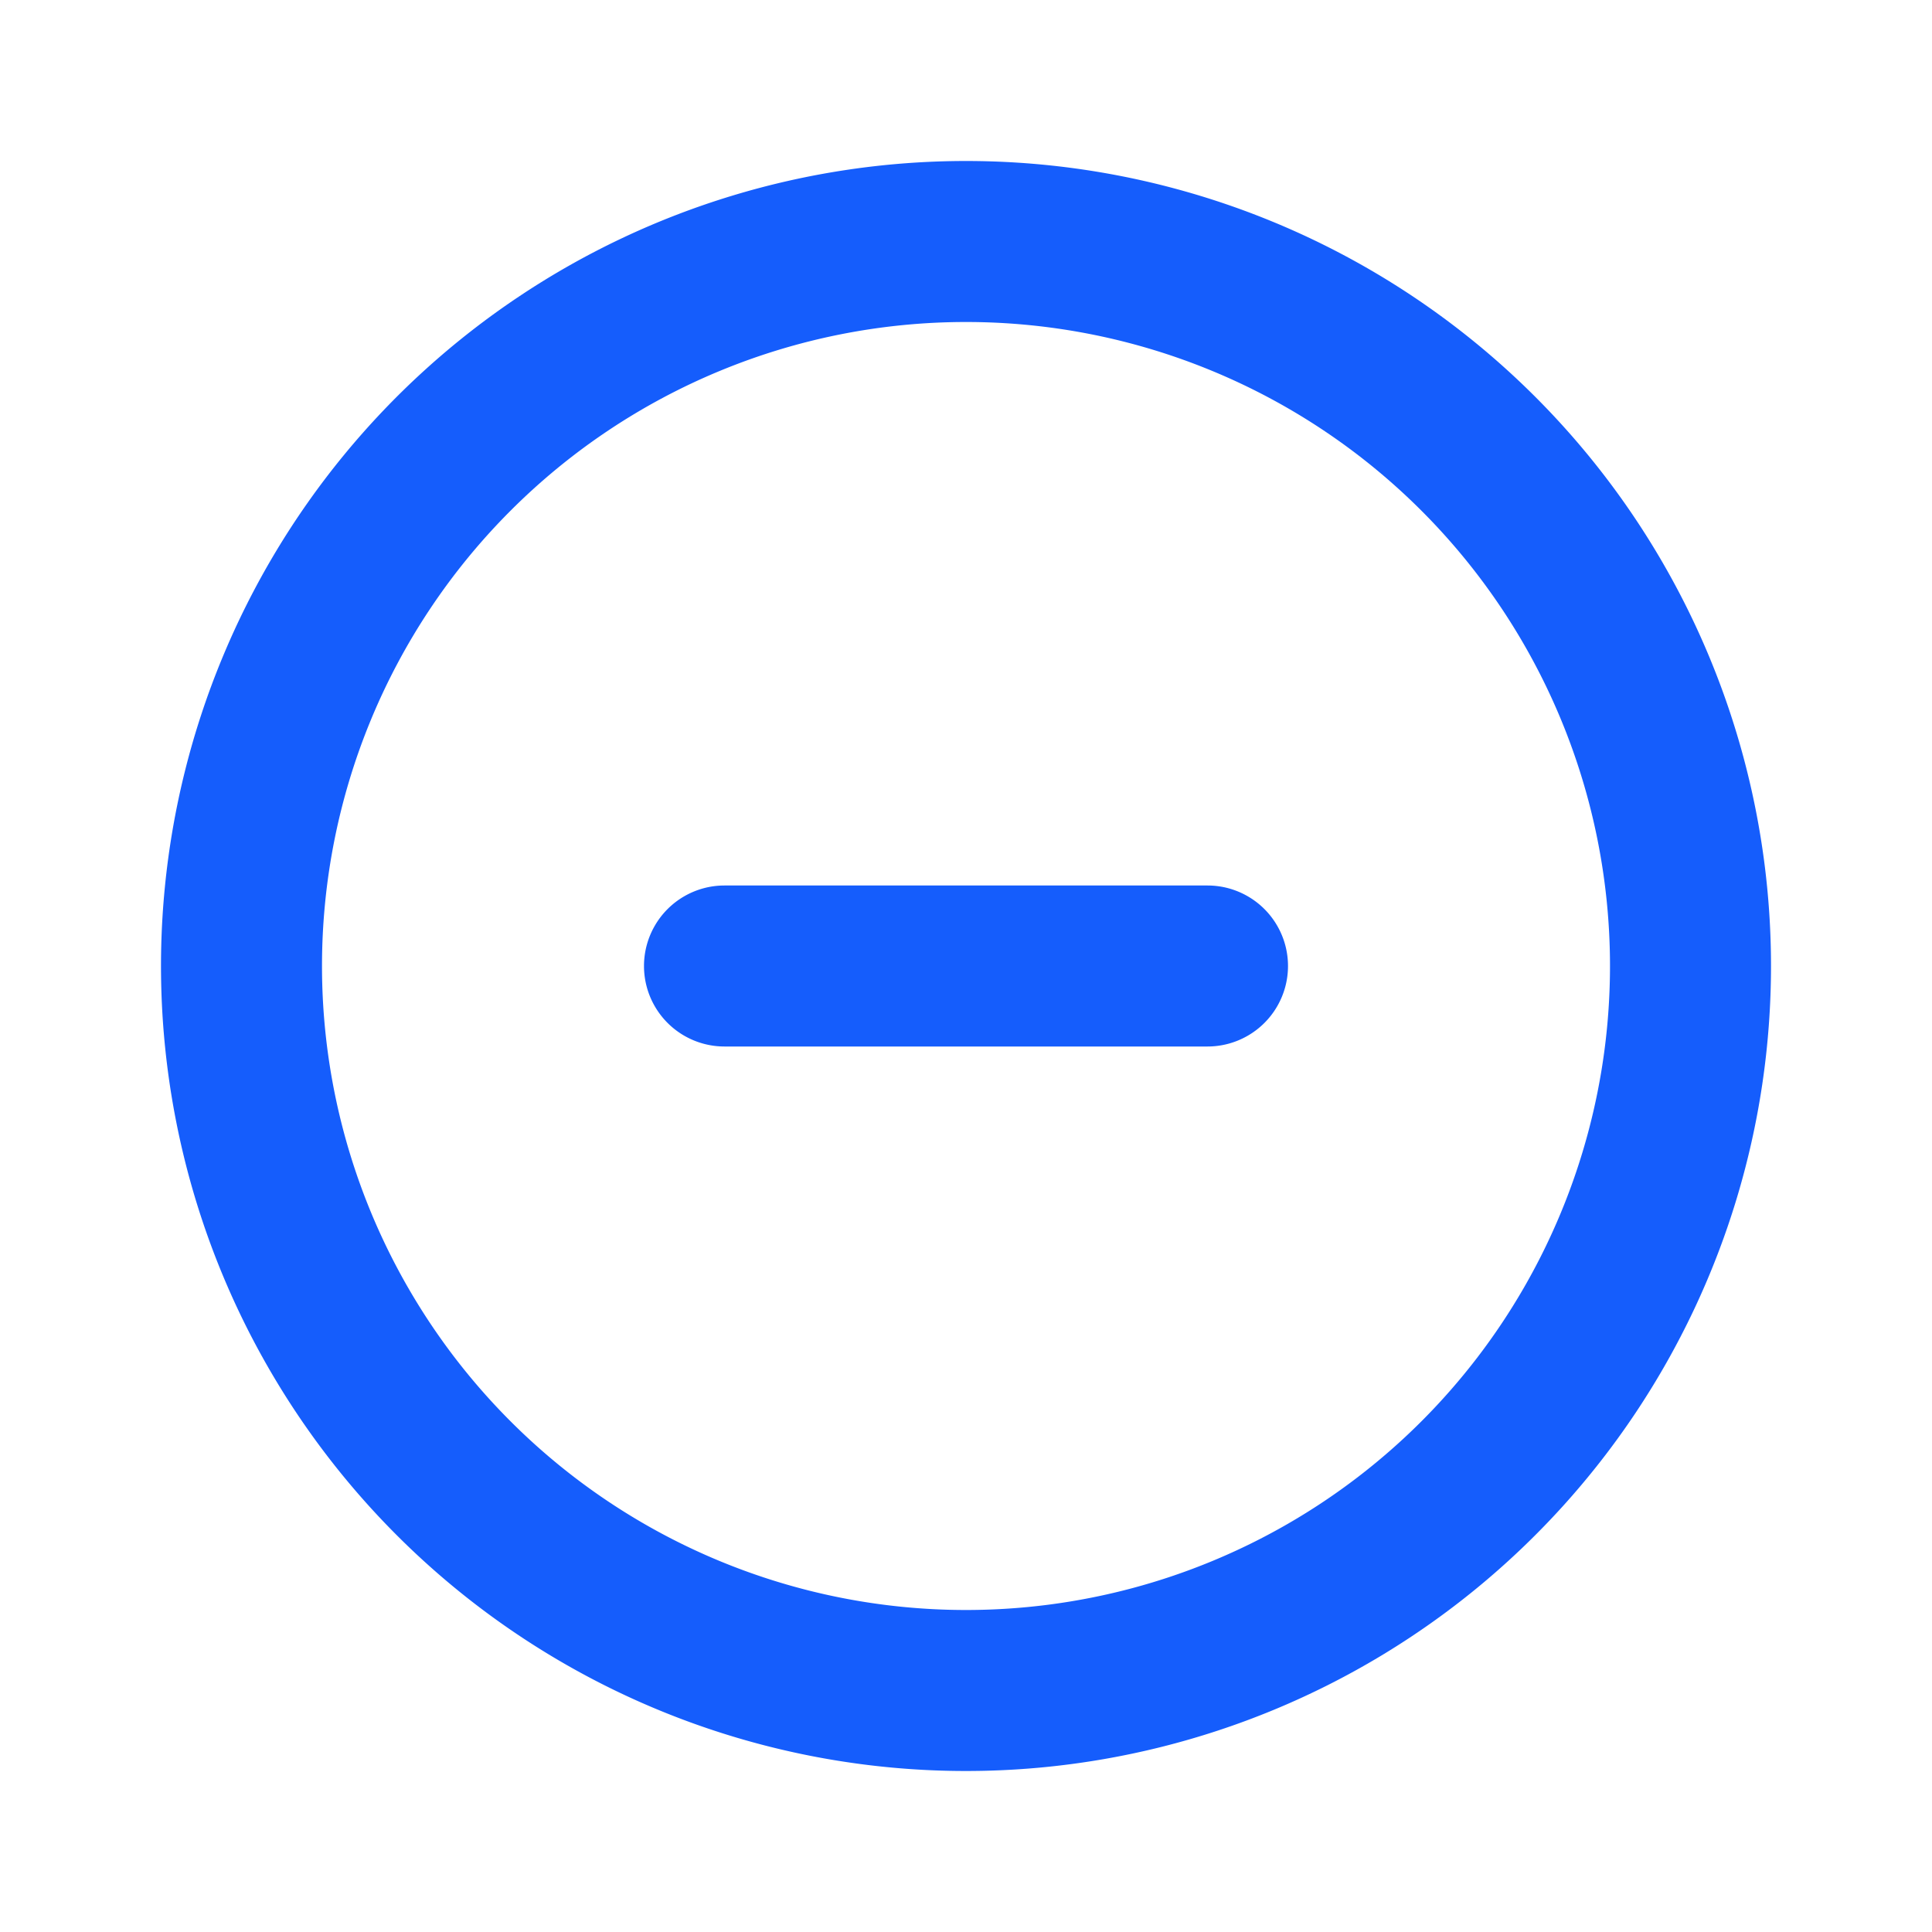
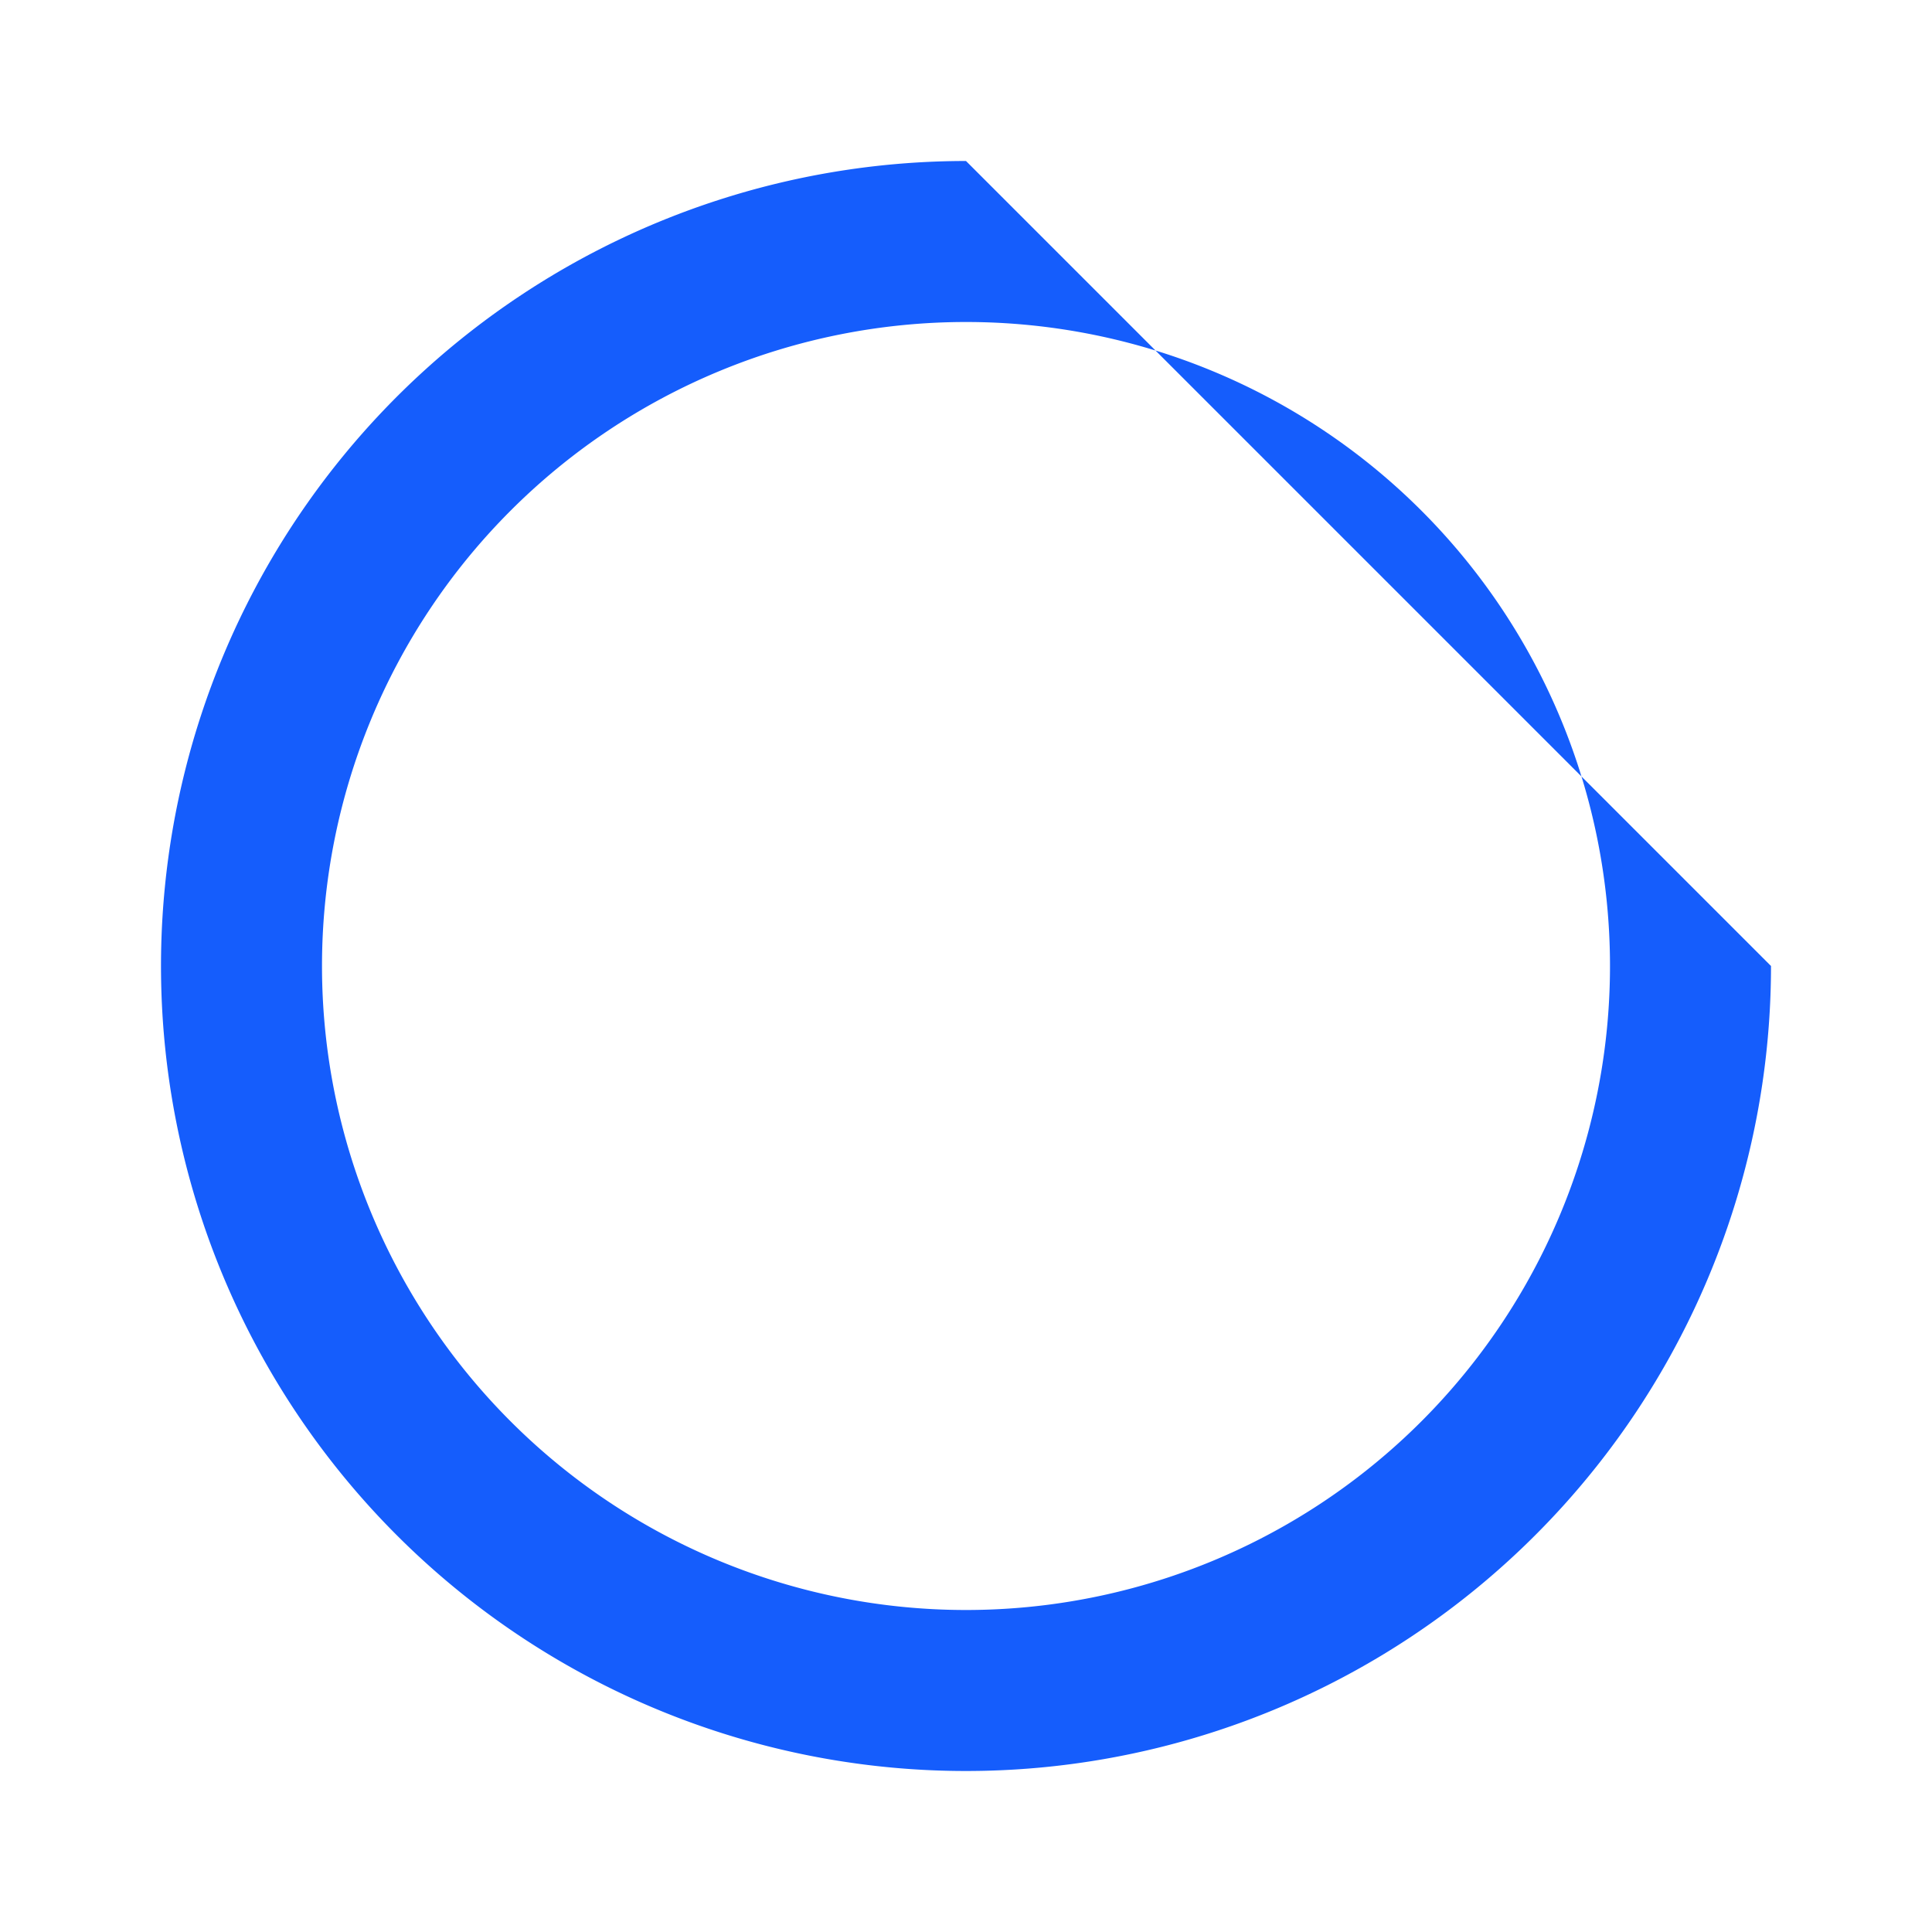
<svg xmlns="http://www.w3.org/2000/svg" viewBox="0 0 24 24" fill="#155dfc">
  <g data-name="Layer 2">
    <g data-name="minus-circle">
-       <rect width="24" height="24" opacity="0" />
-       <path d="M12 2a10 10 0 1 0 10 10A10 10 0 0 0 12 2zm0 18a8 8 0 1 1 8-8 8 8 0 0 1-8 8z" />
-       <path d="M15 11H9a1 1 0 0 0 0 2h6a1 1 0 0 0 0-2z" />
+       <path d="M12 2a10 10 0 1 0 10 10zm0 18a8 8 0 1 1 8-8 8 8 0 0 1-8 8z" />
    </g>
  </g>
</svg>